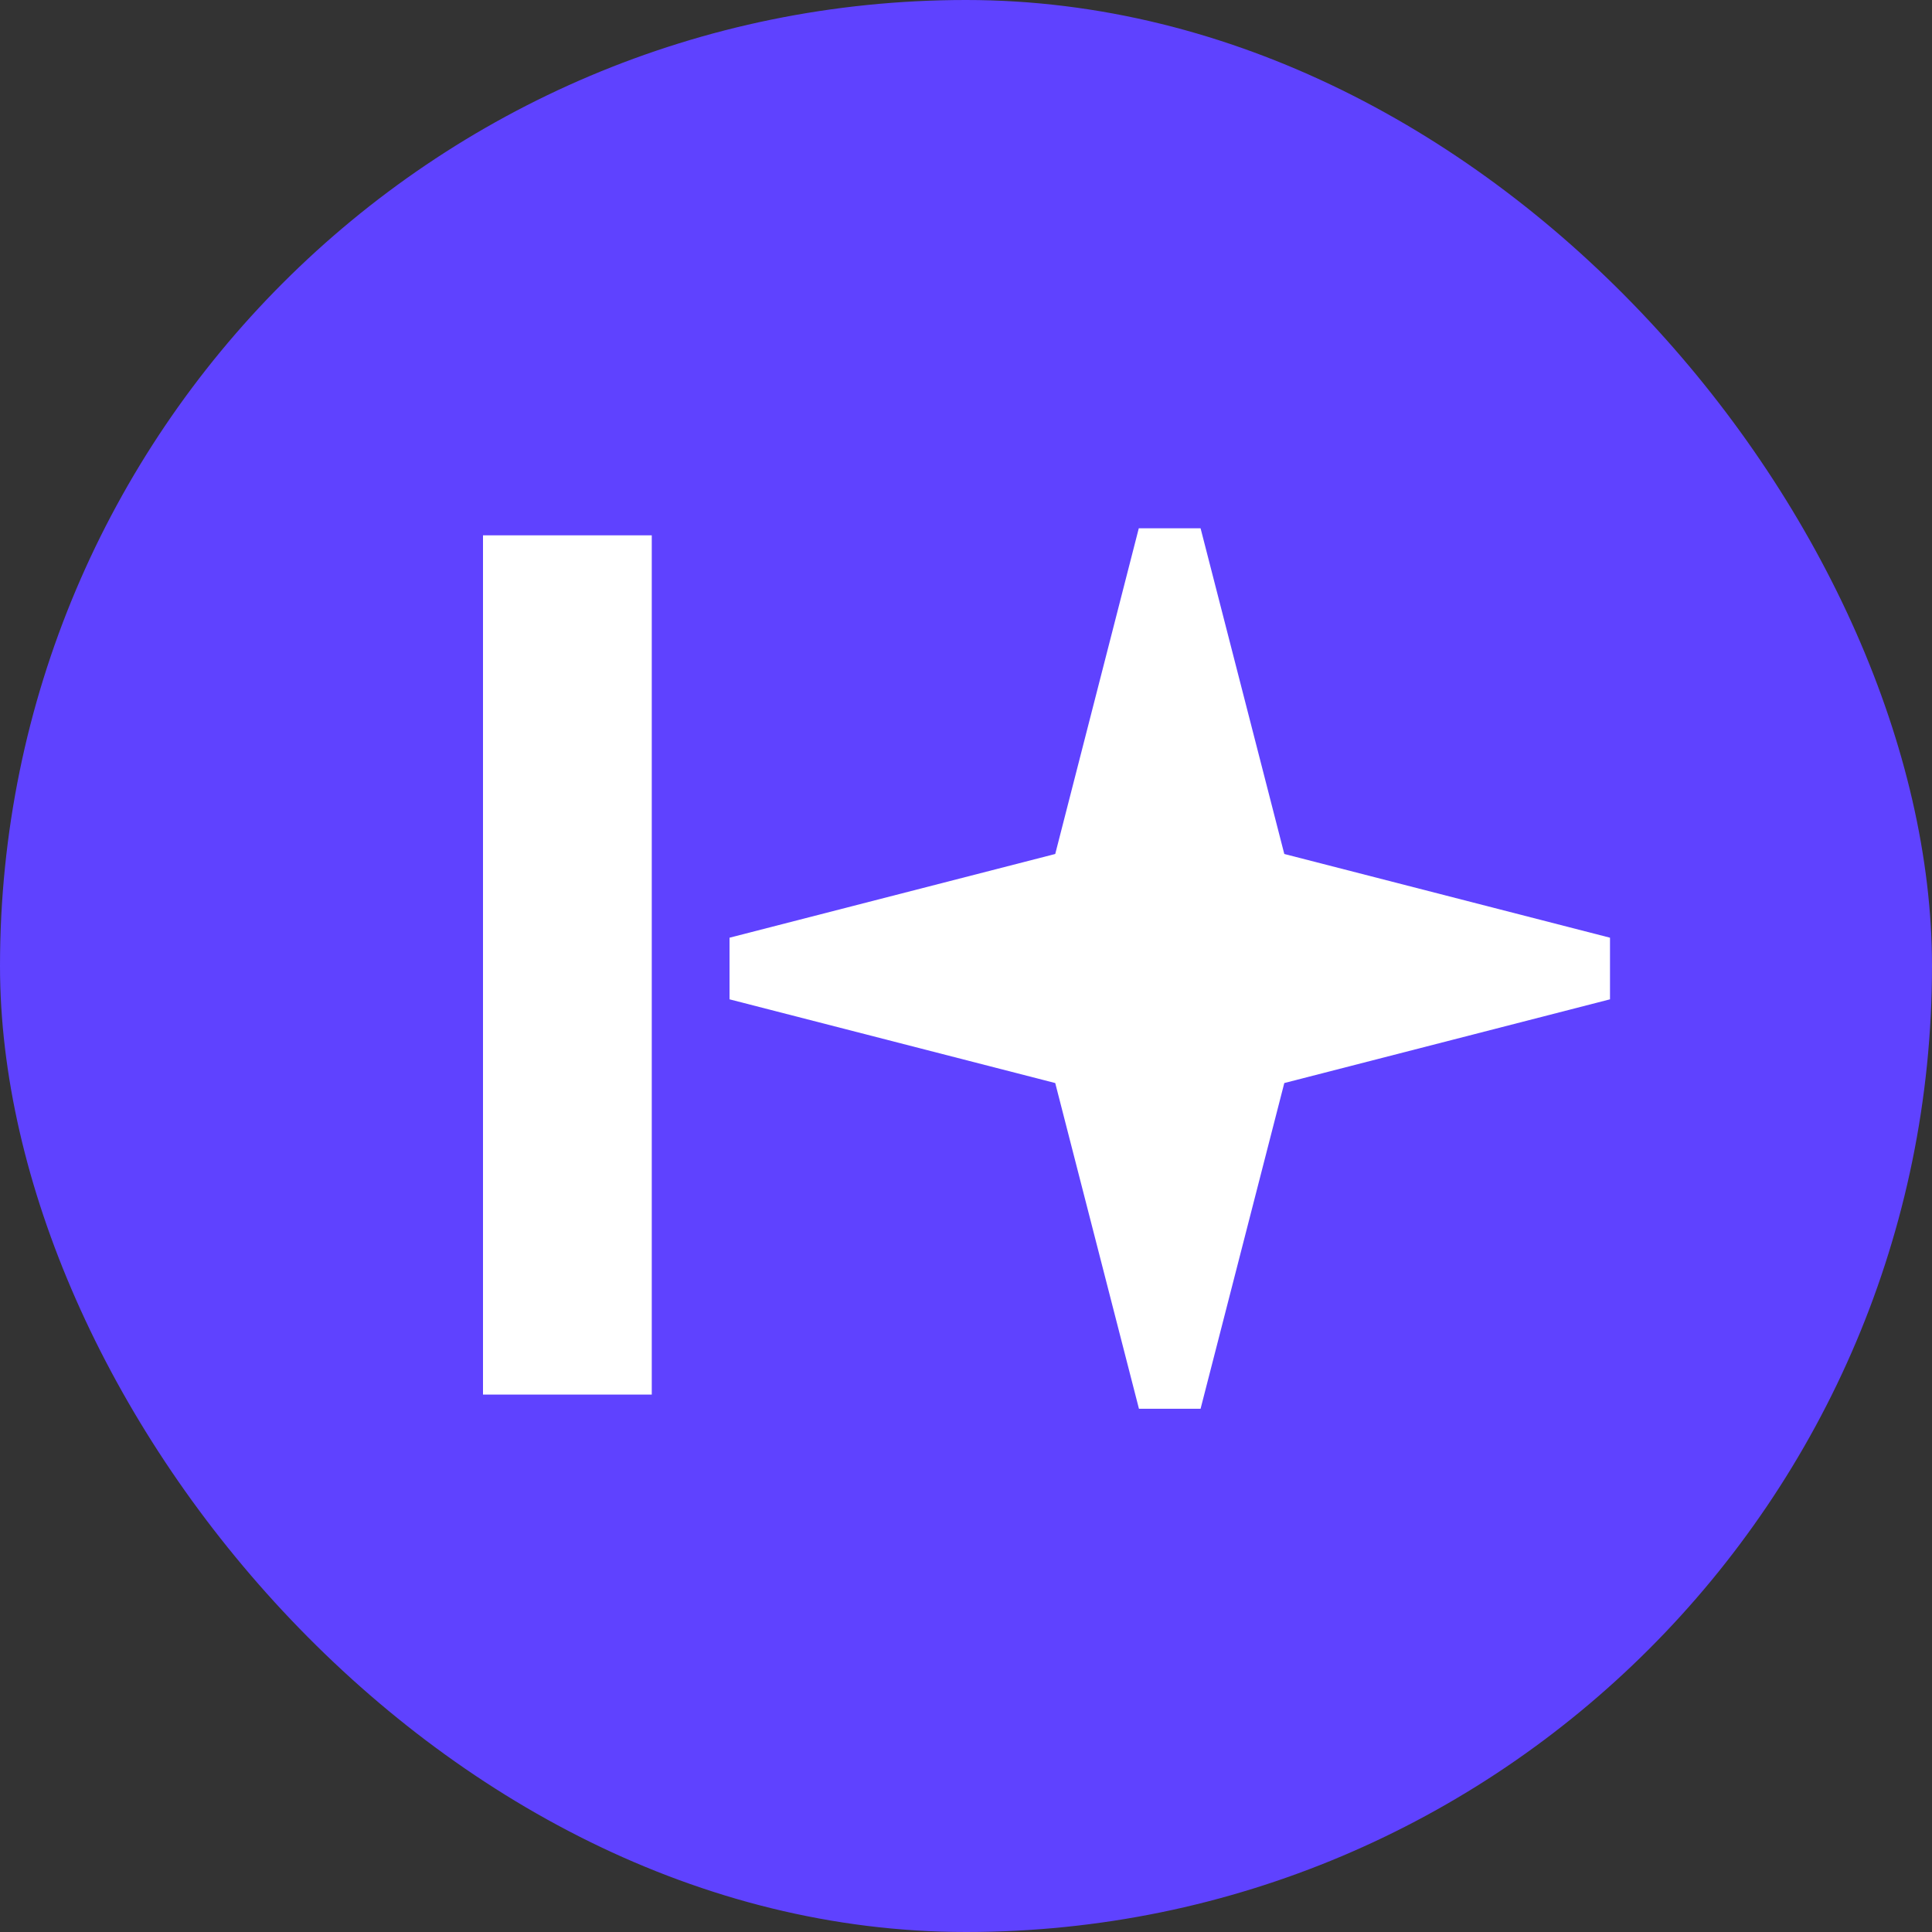
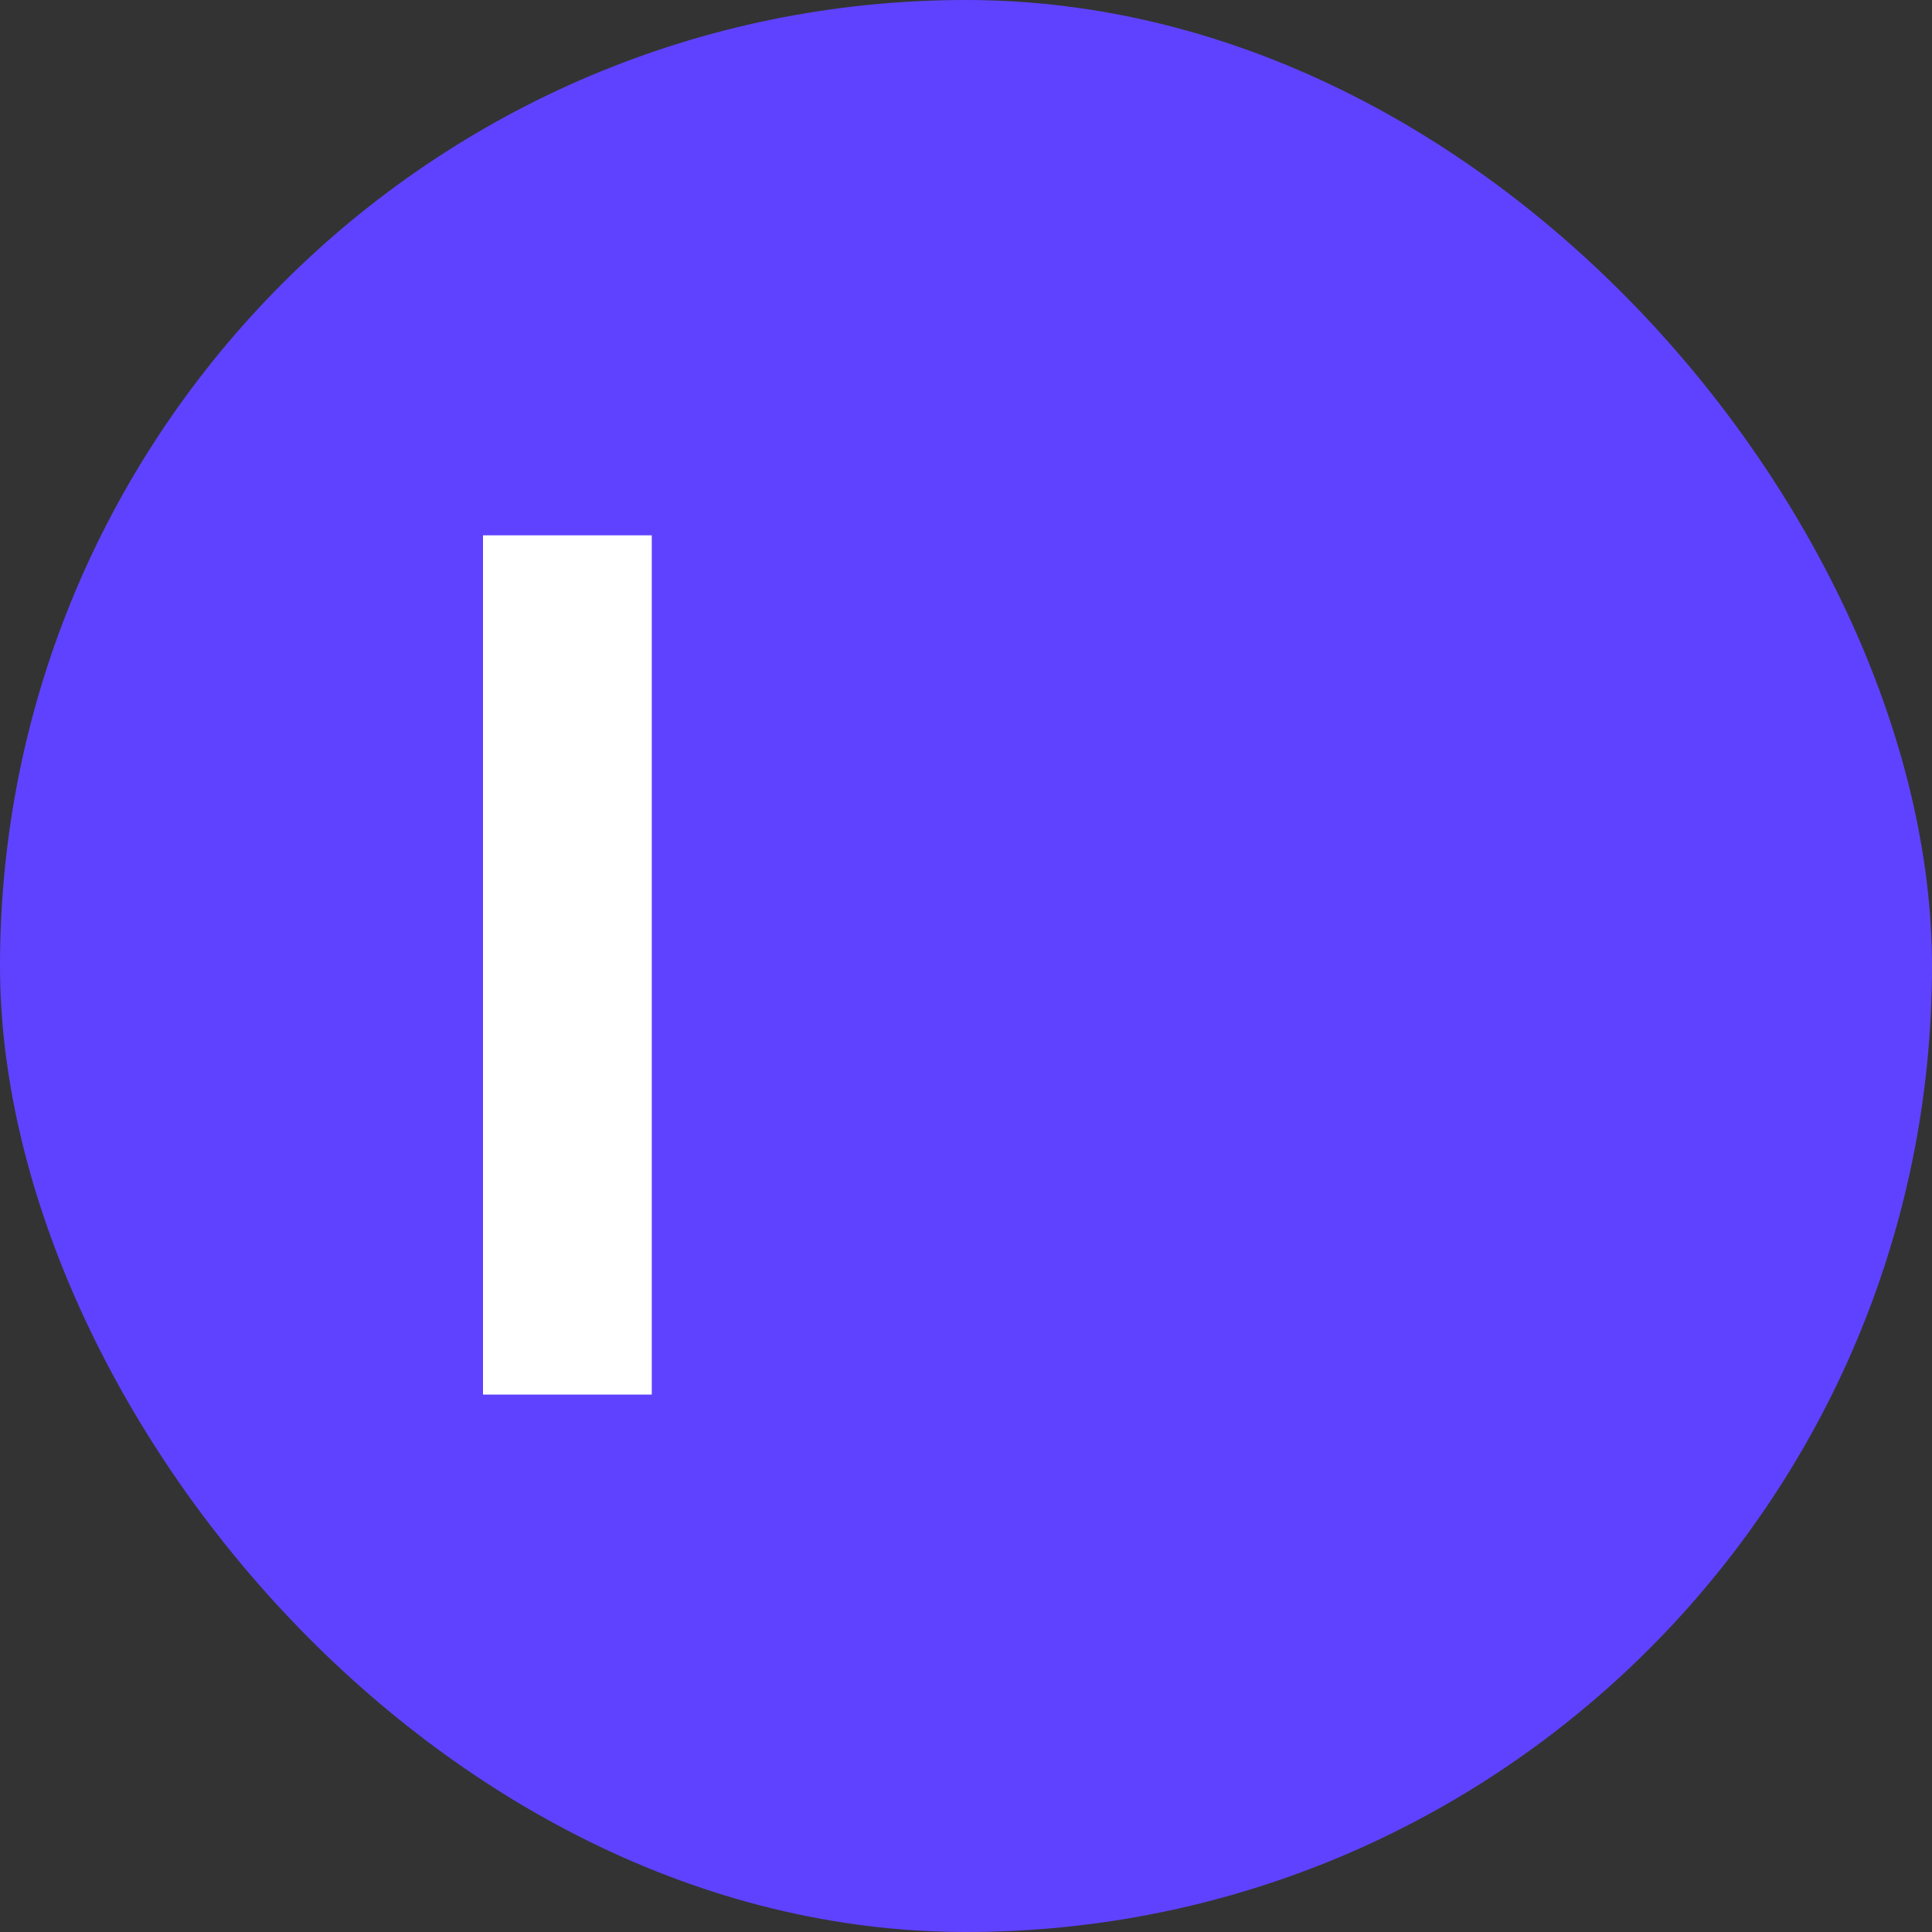
<svg xmlns="http://www.w3.org/2000/svg" width="48" height="48" viewBox="0 0 48 48" fill="none">
  <rect x="0" y="0" width="48" height="48" fill="#333333" stroke="none" />
  <rect width="48" height="48" rx="24" fill="#5F42FF" />
-   <path d="M29.828 13.125L31.908 21.217L40 23.297V24.828L31.908 26.908L29.828 35H28.297L26.217 26.908L18.125 24.828V23.297L26.217 21.217L28.293 13.125H29.824H29.828Z" fill="white" />
  <path d="M16.193 13.3H12V34.648H16.193V13.3Z" fill="white" />
</svg>